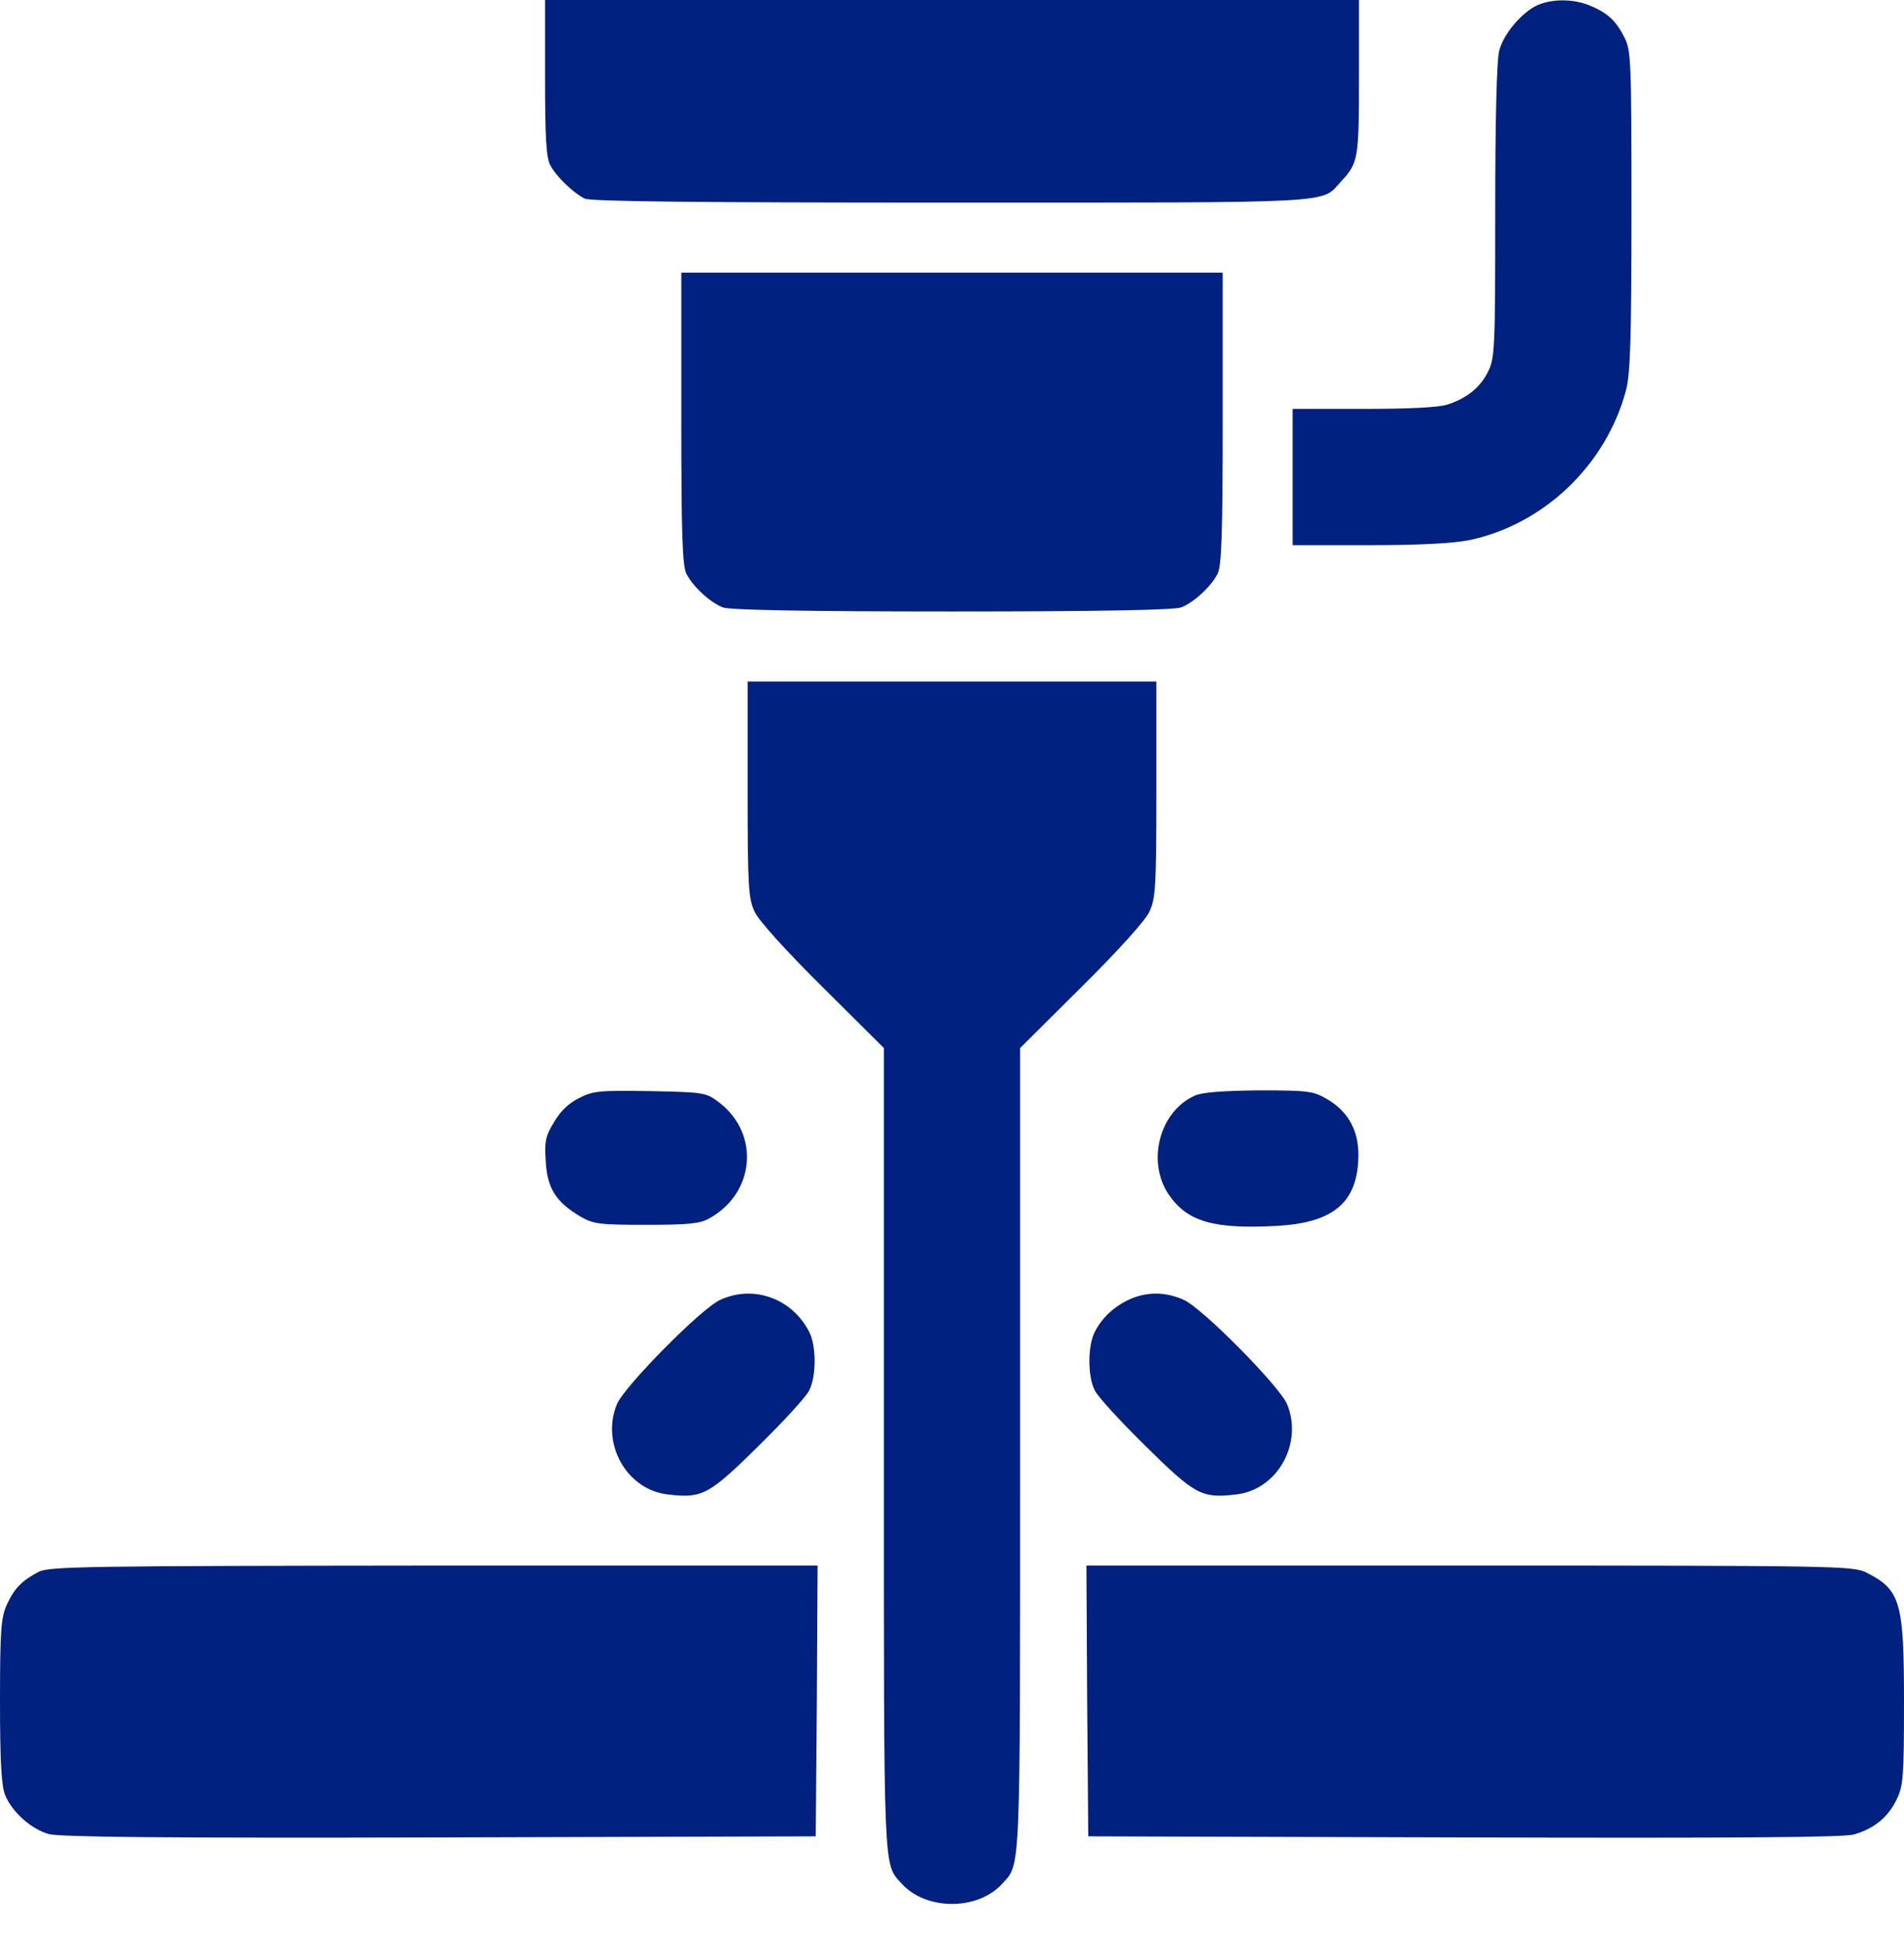
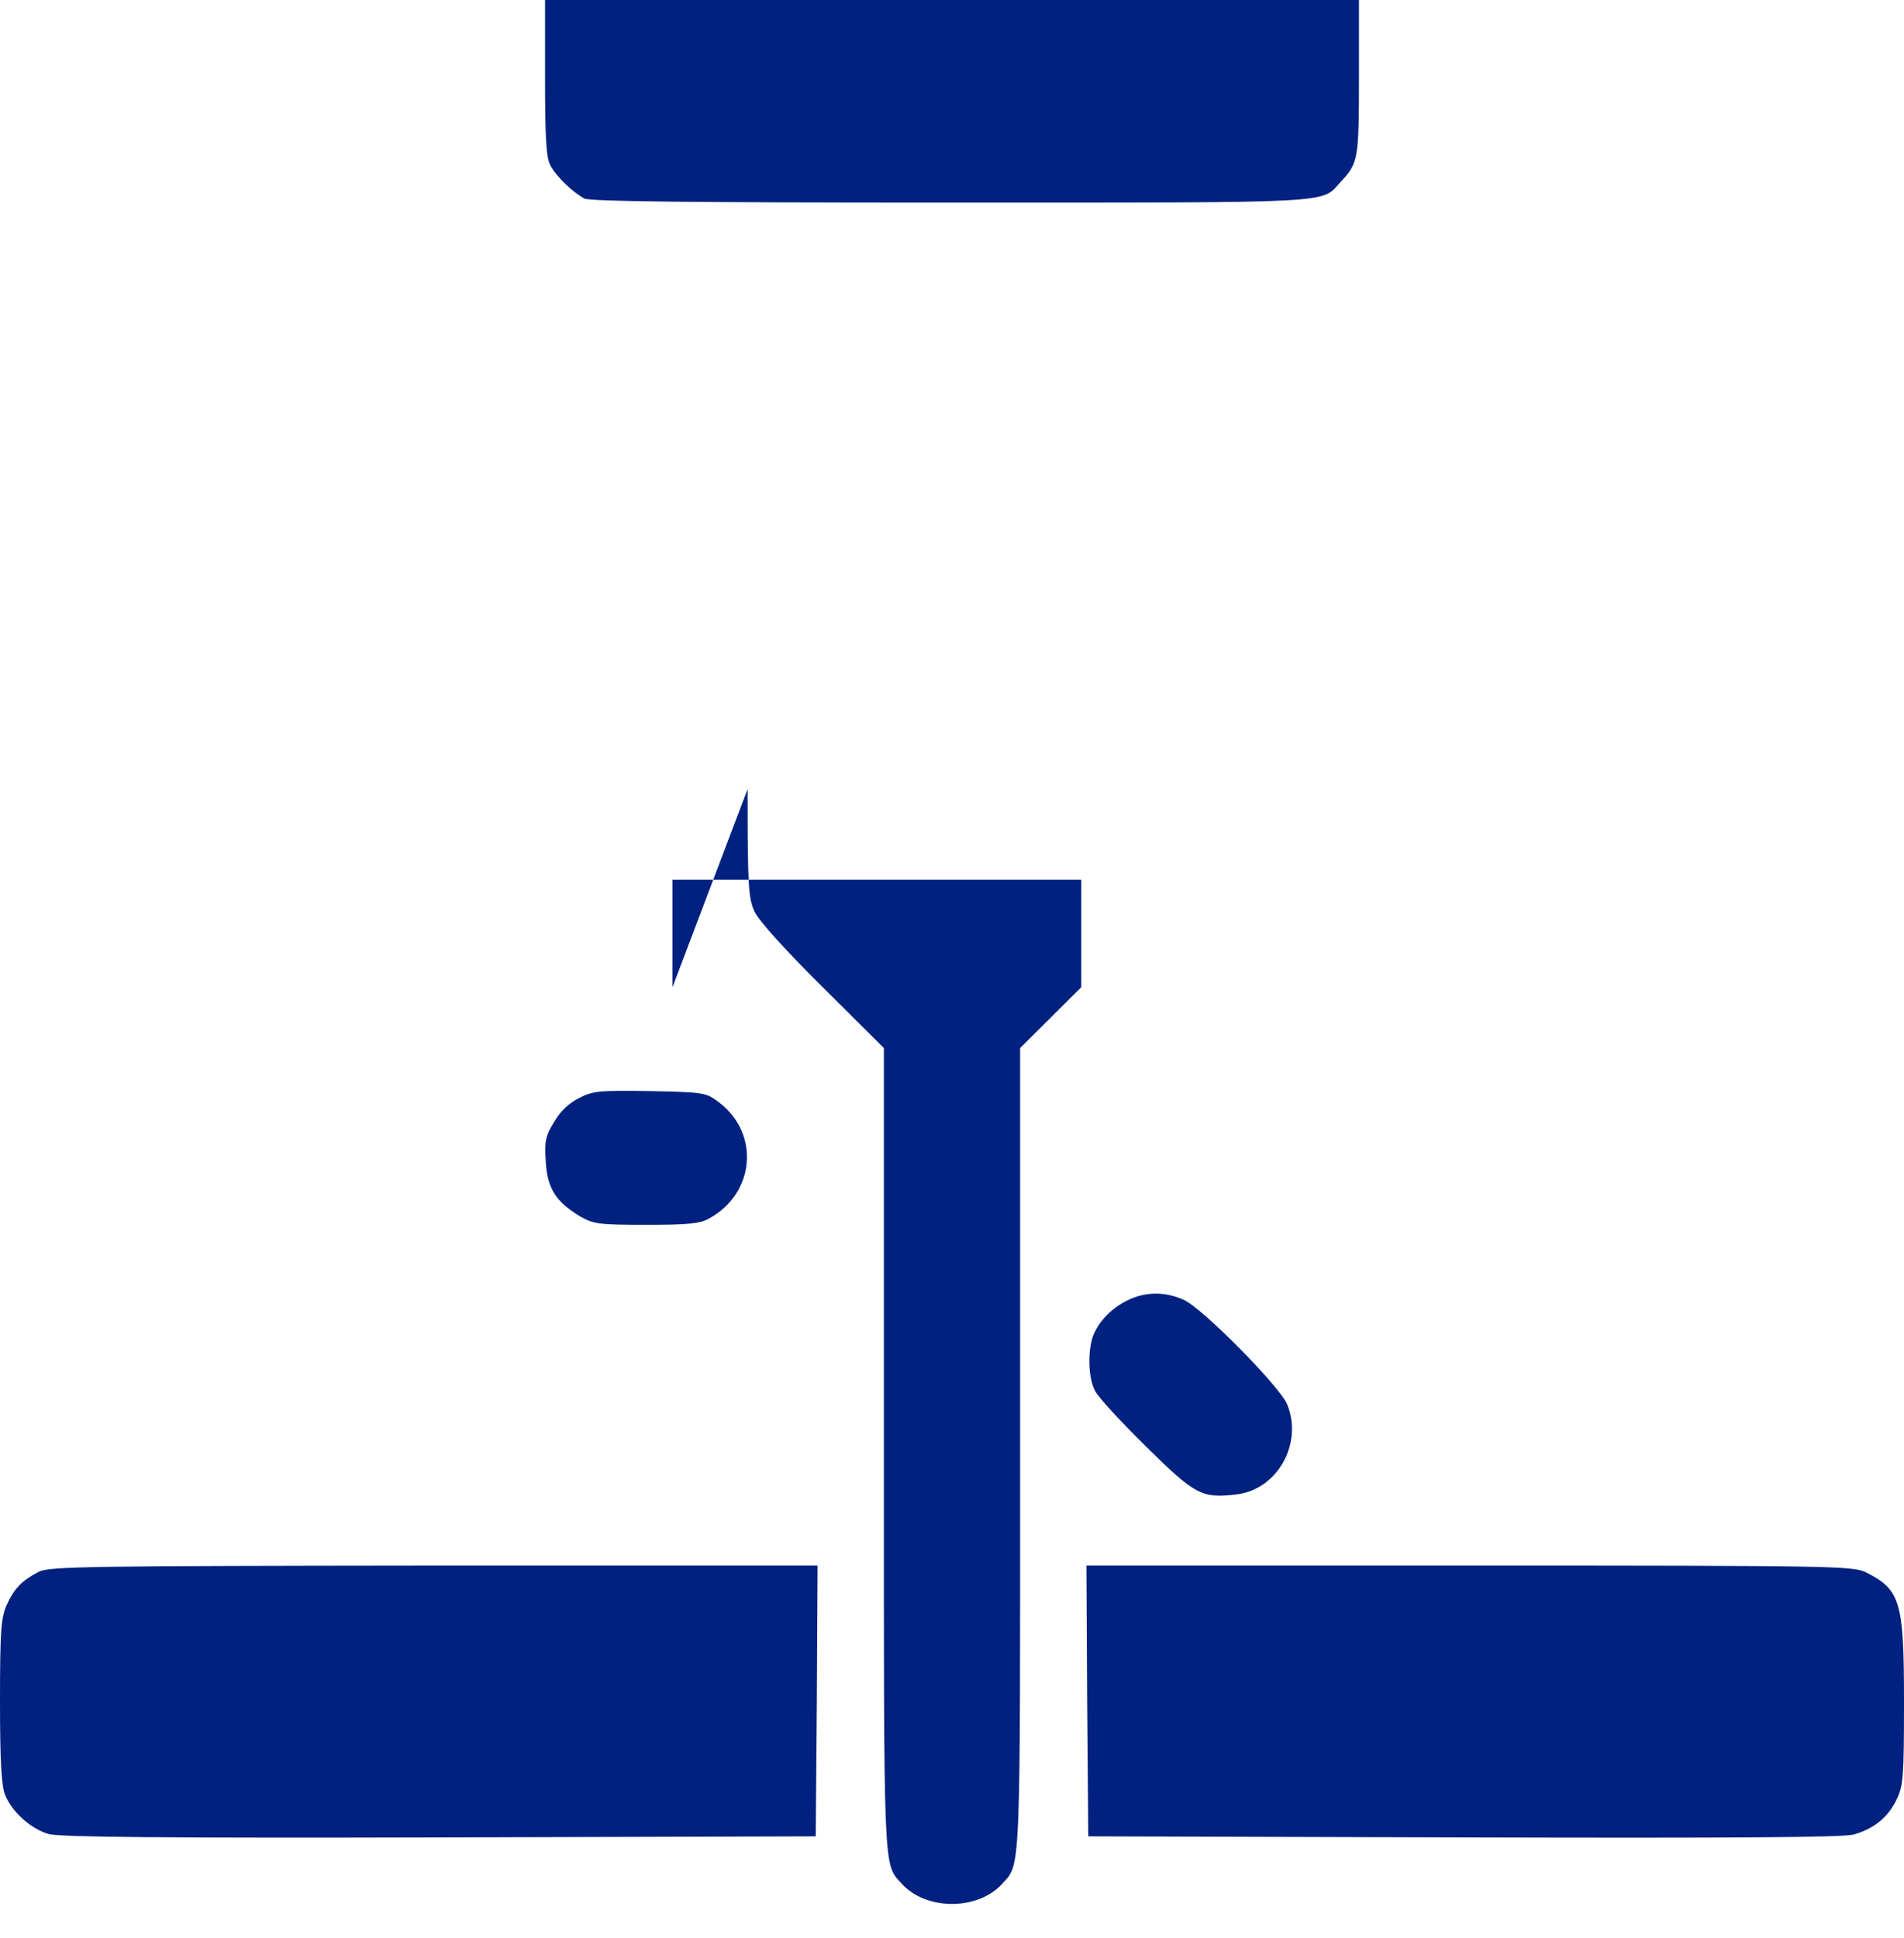
<svg xmlns="http://www.w3.org/2000/svg" version="1.0" width="517pt" height="526pt" viewBox="0 0 517 526" preserveAspectRatio="xMidYMid meet">
  <g transform="translate(0,526) scale(0.1,-0.1)" fill="#002180" stroke="none">
    <path d="M1480 5050 c0 -162 3 -217 14 -238 16 -31 61 -74 93 -91 16 -8 296 -11 998 -11 1062 0 1001 -3 1056 57 47 50 49 61 49 282 l0 211 -1105 0 -1105 0 0 -210z" />
-     <path d="M4175 5246 c-41 -18 -92 -77 -104 -123 -7 -24 -11 -189 -11 -436 0 -376 -1 -400 -20 -437 -21 -42 -57 -71 -109 -88 -21 -8 -108 -12 -227 -12 l-194 0 0 -185 0 -185 208 0 c139 0 229 5 273 14 202 43 370 204 424 406 12 44 15 142 15 488 0 405 -1 435 -19 470 -23 46 -46 67 -94 87 -44 18 -101 19 -142 1z" />
-     <path d="M1850 4125 c0 -321 3 -401 14 -423 19 -36 65 -78 99 -91 19 -7 227 -11 622 -11 395 0 603 4 622 11 34 13 80 55 99 91 11 22 14 102 14 423 l0 395 -735 0 -735 0 0 -395z" />
-     <path d="M2030 3118 c0 -265 2 -297 19 -333 11 -24 85 -106 185 -205 l166 -165 0 -1088 c0 -1165 -2 -1125 48 -1180 66 -74 208 -74 274 0 50 55 48 15 48 1180 l0 1088 166 165 c100 99 174 181 185 205 17 36 19 68 19 333 l0 292 -555 0 -555 0 0 -292z" />
+     <path d="M2030 3118 c0 -265 2 -297 19 -333 11 -24 85 -106 185 -205 l166 -165 0 -1088 c0 -1165 -2 -1125 48 -1180 66 -74 208 -74 274 0 50 55 48 15 48 1180 l0 1088 166 165 l0 292 -555 0 -555 0 0 -292z" />
    <path d="M1572 2279 c-28 -14 -51 -36 -68 -66 -23 -37 -26 -53 -22 -107 4 -72 28 -109 93 -148 37 -21 51 -23 180 -23 112 0 146 3 170 17 125 68 139 230 28 315 -36 27 -39 28 -187 31 -138 2 -155 1 -194 -19z" />
-     <path d="M3245 2286 c-96 -42 -132 -178 -72 -268 50 -74 121 -95 292 -86 150 8 216 59 223 175 5 77 -23 133 -84 169 -38 22 -50 24 -185 24 -97 -1 -154 -5 -174 -14z" />
-     <path d="M1955 1731 c-52 -24 -259 -234 -280 -283 -44 -107 27 -233 139 -245 93 -11 111 -1 244 130 68 67 131 135 139 152 20 38 20 122 0 160 -47 91 -152 128 -242 86z" />
    <path d="M3070 1734 c-43 -19 -77 -50 -97 -89 -20 -38 -20 -122 0 -160 8 -17 71 -85 139 -152 133 -131 151 -141 244 -130 112 12 183 138 139 245 -21 49 -228 259 -280 283 -48 22 -98 23 -145 3z" />
    <path d="M105 993 c-46 -24 -66 -45 -86 -88 -16 -35 -19 -68 -19 -263 0 -165 4 -231 14 -255 19 -47 72 -93 119 -106 31 -8 322 -11 1062 -9 l1020 3 3 368 2 367 -1042 0 c-932 -1 -1046 -2 -1073 -17z" />
    <path d="M2952 643 l3 -368 1020 -3 c737 -2 1031 0 1059 8 55 16 93 47 116 95 18 37 20 62 20 263 0 273 -9 306 -102 353 -36 18 -76 19 -1078 19 l-1040 0 2 -367z" />
  </g>
</svg>